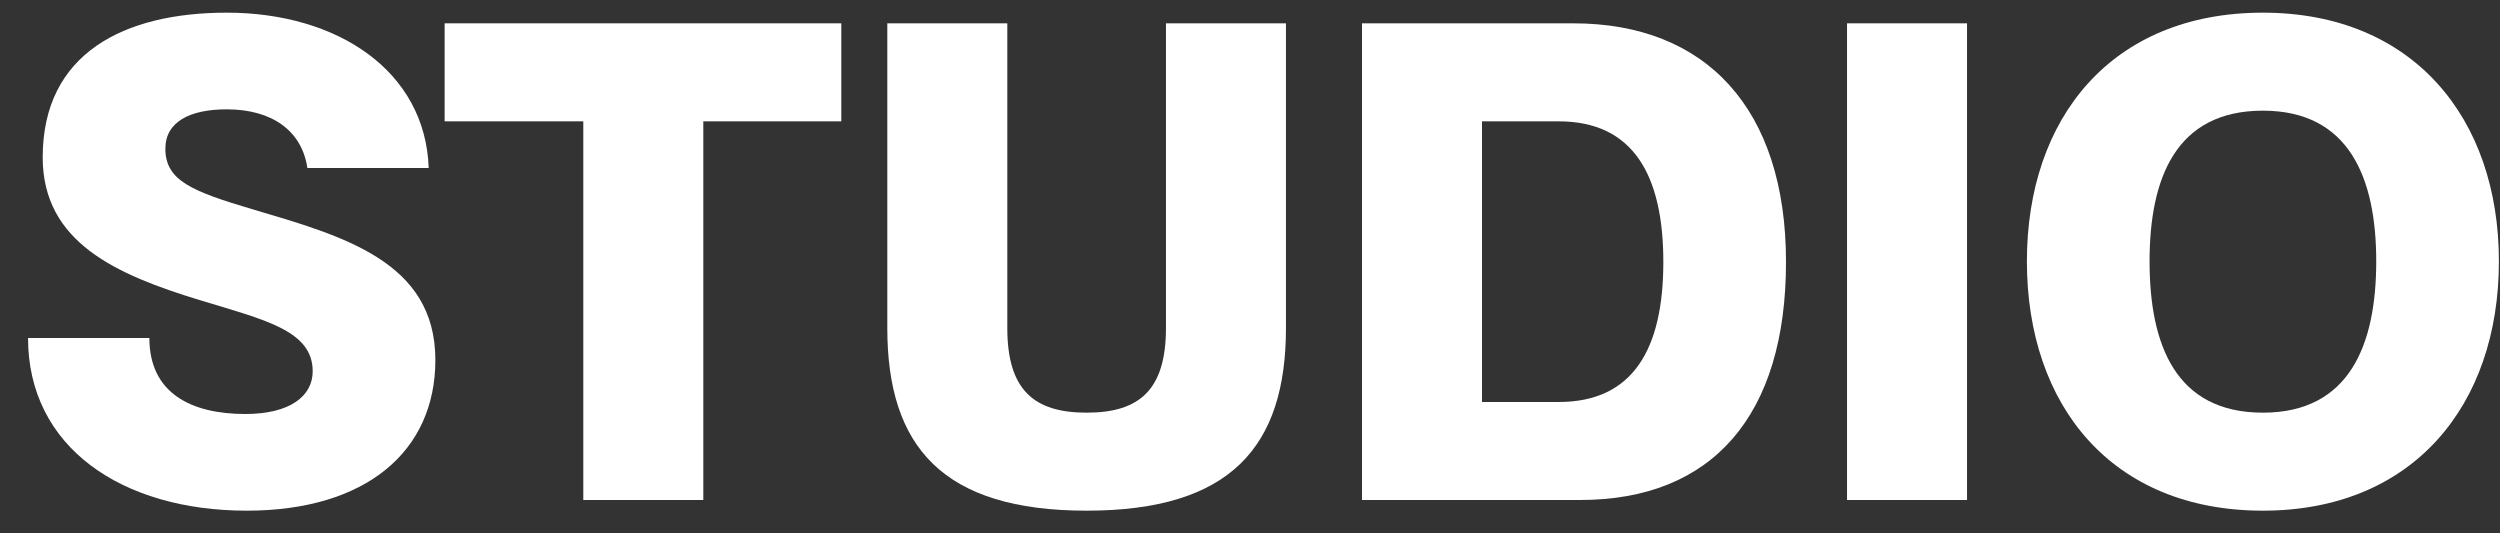
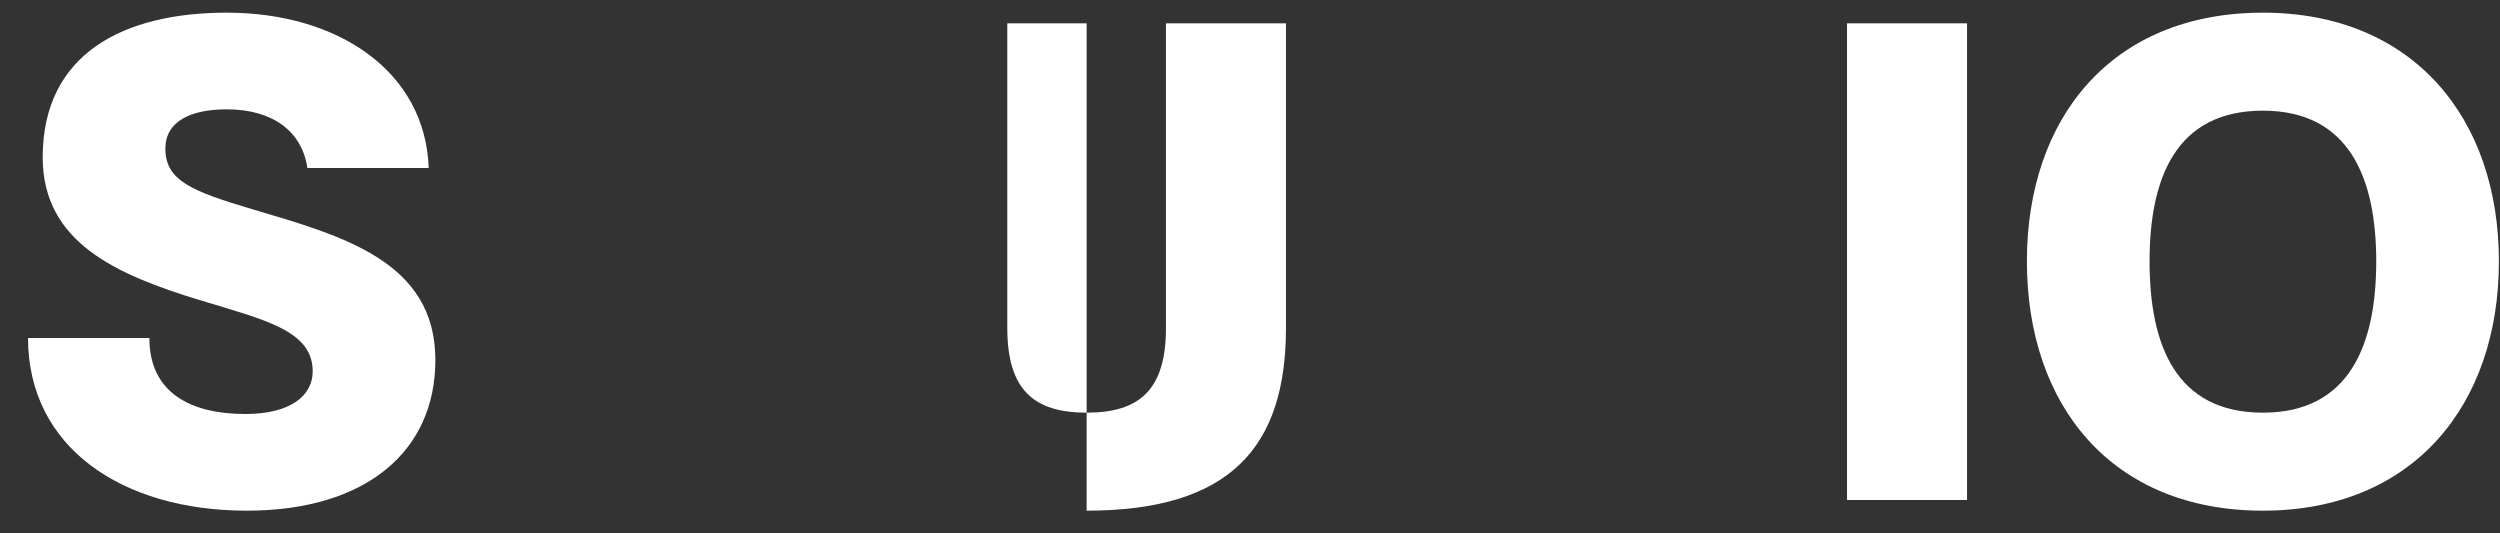
<svg xmlns="http://www.w3.org/2000/svg" width="75" height="16" viewBox="0 0 75 16" fill="none">
  <rect x="0" y="0" width="75" height="16" fill="#333333" stroke="none" />
  <path d="M7.401 15.32C3.661 15.32 0.841 13.42 0.841 10.14H4.481C4.481 11.8 5.741 12.42 7.361 12.42C8.701 12.42 9.381 11.88 9.381 11.14C9.381 9.92 7.961 9.6 5.981 9C3.501 8.24 1.281 7.28 1.281 4.72C1.281 1.6 3.721 0.38 6.801 0.38C10.141 0.38 12.761 2.14 12.861 5.04H9.221C9.061 3.94 8.181 3.28 6.801 3.28C5.721 3.28 4.961 3.64 4.961 4.46C4.961 5.42 5.761 5.74 7.581 6.28C10.281 7.08 13.061 7.84 13.061 10.8C13.061 13.54 10.981 15.32 7.401 15.32Z" fill="#FFFFFF" />
-   <path d="M17.499 15V3.64H13.339V0.7H25.239V3.64H21.099V15H17.499Z" fill="#FFFFFF" />
-   <path d="M32.599 15.32C28.279 15.32 26.619 13.4 26.619 9.84V0.7H30.219V9.84C30.219 11.7 31.019 12.38 32.599 12.38C34.179 12.38 34.979 11.7 34.979 9.84V0.7H38.579V9.84C38.579 13.4 36.919 15.32 32.599 15.32Z" fill="#FFFFFF" />
-   <path d="M40.86 15V0.7H47.2C51.18 0.7 53.58 3.26 53.58 7.86C53.58 12.46 51.38 15 47.4 15H40.86ZM44.46 12.06H46.76C49 12.06 49.9 10.46 49.9 7.86C49.9 5.26 49 3.64 46.76 3.64H44.46V12.06Z" fill="#FFFFFF" />
+   <path d="M32.599 15.32V0.7H30.219V9.84C30.219 11.7 31.019 12.38 32.599 12.38C34.179 12.38 34.979 11.7 34.979 9.84V0.7H38.579V9.84C38.579 13.4 36.919 15.32 32.599 15.32Z" fill="#FFFFFF" />
  <path d="M55.411 15V0.7H59.011V15H55.411Z" fill="#FFFFFF" />
  <path d="M67.887 15.32C63.347 15.32 60.807 12.16 60.807 7.84C60.807 3.54 63.347 0.38 67.887 0.38C72.387 0.38 74.967 3.54 74.967 7.84C74.967 12.16 72.387 15.32 67.887 15.32ZM64.487 7.84C64.487 10.34 65.267 12.38 67.887 12.38C70.487 12.38 71.287 10.34 71.287 7.84C71.287 5.36 70.487 3.32 67.887 3.32C65.267 3.32 64.487 5.36 64.487 7.84Z" fill="#FFFFFF" />
</svg>